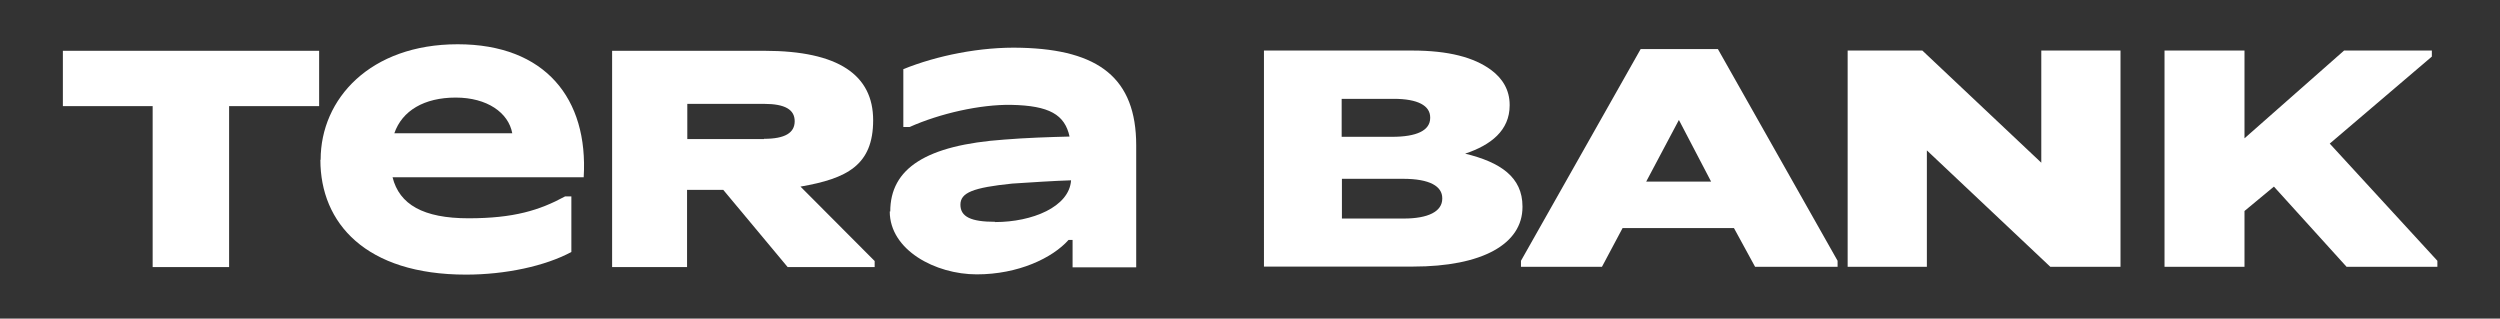
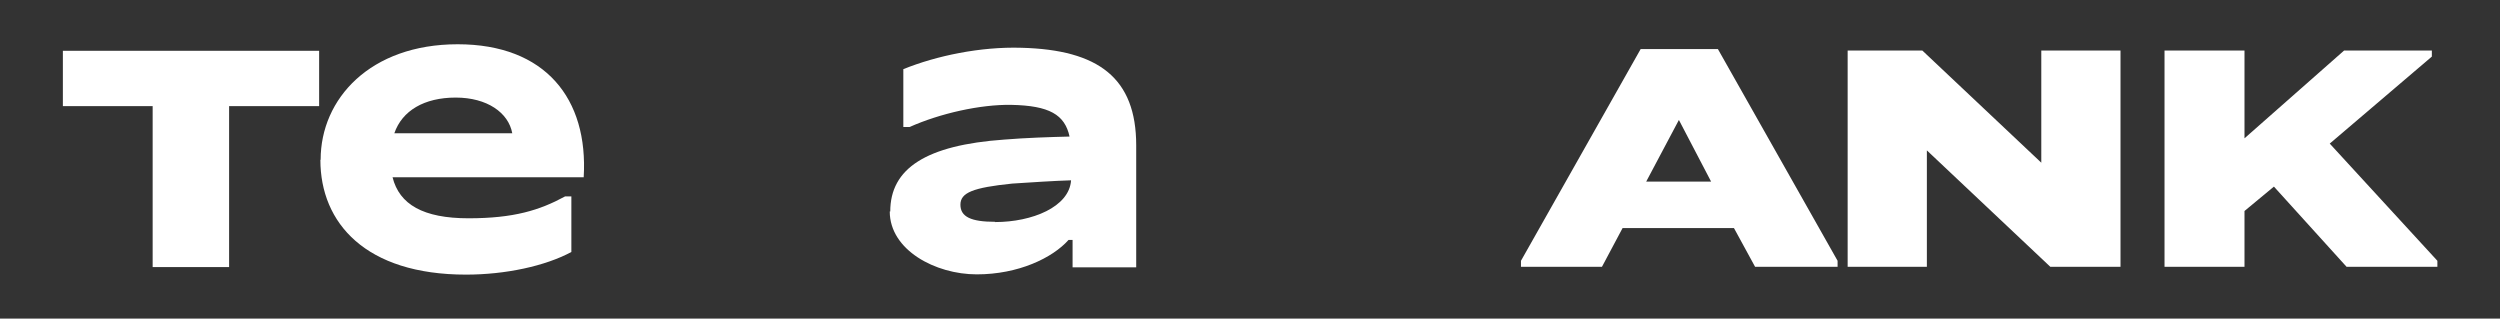
<svg xmlns="http://www.w3.org/2000/svg" id="Layer_1" version="1.1" viewBox="0 0 994.1 126.7">
  <rect x="0" y="0" width="994.1" height="126.7" fill="#333333" stroke="none" />
  <defs>
    <style>
      .st0 {
        fill: #fff;
      }
    </style>
  </defs>
  <path class="st0" d="M60.7,42.2H25v-22h101.9v22h-35.8v64h-30.4v-64h0Z" />
  <path class="st0" d="M127.5,63.5c0-24.2,19.7-45.9,54.5-45.9s52,21.6,50.1,52.9h-76c2.7,10.8,12.2,16.3,30.2,16.3s28.3-3.2,38.4-8.7h2.5v22.1c-10.4,5.6-26.2,9-41.9,9-39.9,0-57.9-20.5-57.9-45.6h0ZM203.7,53c-1.5-8.2-10-14.2-22.5-14.2s-21.3,5.2-24.4,14.2h46.9Z" />
-   <path class="st0" d="M243.4,20.2h60.6c29.5,0,43.2,9.7,43.2,27.6s-10.4,23.2-28.9,26.4l29.5,29.6v2.4h-34.6l-25.6-30.7h-14.4v30.7h-29.8V20.2ZM303.8,55.2c8.4,0,12.2-2.4,12.2-7s-3.8-6.9-12.2-6.9h-30.5v14h30.5Z" />
  <path class="st0" d="M354,84.1c0-17.1,14.2-26.4,45.4-28.6,8.6-.7,17.9-1,25.9-1.2-1.9-8.7-8-12.3-23.2-12.6-12.3-.2-28.3,3.4-40.4,8.8h-2.5v-23c13.1-5.3,30.6-9,47-8.5,30.6.8,45.6,12,45.6,38.8v48.5h-25.3v-10.9h-1.6c-6.4,7.2-20,13.7-36.5,13.7s-34.6-9.7-34.6-25h0ZM395.7,88.3c14.7,0,29.5-6,30.2-16.6-6.7.2-15.7.8-23.4,1.3-15.6,1.6-20.6,3.6-20.6,8.4s4.2,6.8,13.8,6.8Z" />
-   <path class="st0" d="M502.5,20.1h59c14.5,0,24.6,2.7,31.4,7.7,4.6,3.4,7.4,8,7.4,13.9v.2c0,10-7.5,15.8-17.7,19.2,14,3.4,22.8,9.3,22.8,21v.2c0,14.8-16.1,23.7-43.5,23.7h-59.3V20.1ZM553.6,54.4c9.7,0,15.1-2.5,15.1-7.5v-.2c0-4.7-4.9-7.4-14.5-7.4h-20.7v15.1h20,0ZM558.2,86.9c9.7,0,15.3-2.8,15.3-7.9v-.2c0-4.7-4.9-7.7-15.6-7.7h-24.3v15.8h24.6,0Z" />
  <path class="st0" d="M734.7,20.1h29.7l47.3,44.6V20.1h31.5v86h-27.9l-49.1-46.3v46.3h-31.5V20.1Z" />
  <path class="st0" d="M730.7,103.7l-47.6-84.2h-30.7l-47.6,84.2h0v2.4h32.2l8.2-15.4h44.3l8.4,15.4h32.8v-2.4h0ZM654.6,72.2l13-24.5,12.8,24.5h-25.8,0Z" />
  <polygon class="st0" points="969.2 103.7 926.4 57.1 967 22.5 967 20.1 932.1 20.1 892.5 55 892.5 20.1 860.7 20.1 860.7 106.1 892.5 106.1 892.5 83.9 904.2 74.2 933.1 106.1 969.2 106.1 969.2 103.7" />
</svg>